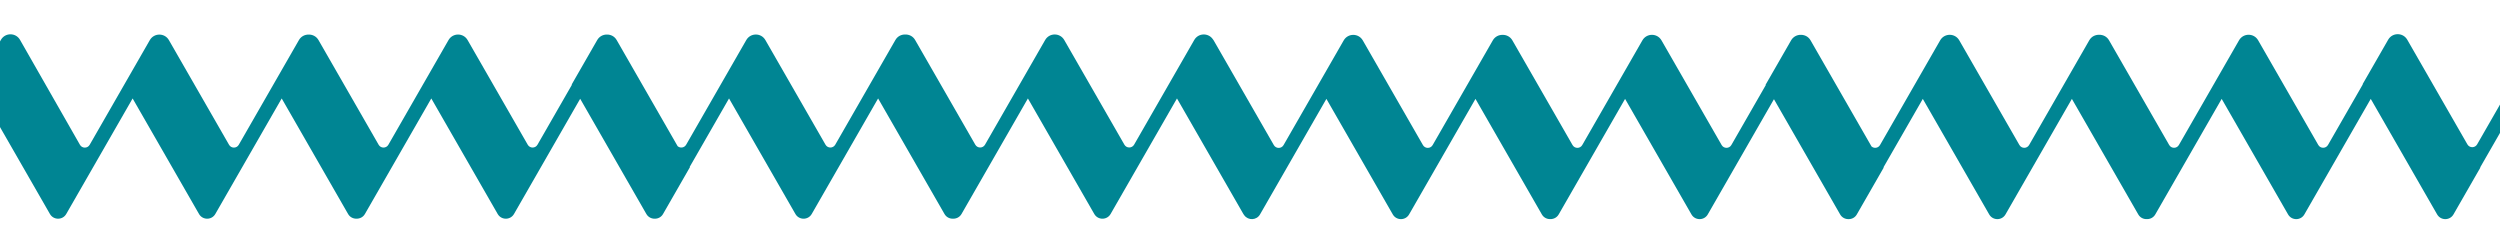
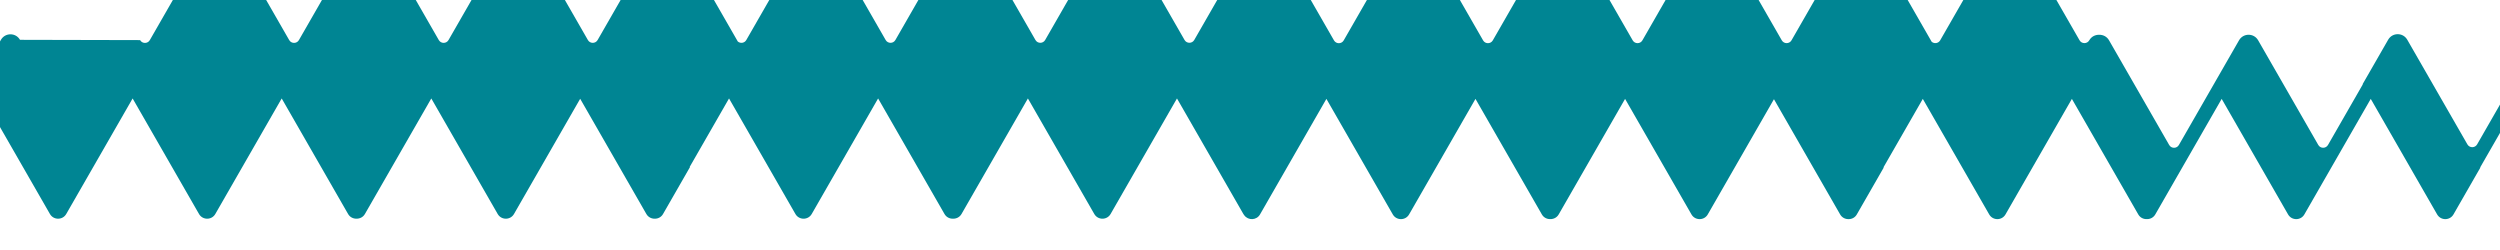
<svg xmlns="http://www.w3.org/2000/svg" id="Layer_1" data-name="Layer 1" viewBox="0 0 1000 100">
  <defs>
    <style>
      .cls-1 {
        fill: #008593;
      }
    </style>
  </defs>
-   <path class="cls-1" d="M1014.91,15.87l-10.21,17.77-13.85,24.11c-.86,1.5-3.03,1.5-3.89,0l-24.06-41.87c-1.69-2.94-5.94-2.94-7.63,0l-10.21,17.77.06.1-.07.12-13.85,24.11c-.86,1.5-3.03,1.5-3.89,0l-24.06-41.87c-1.69-2.94-5.93-2.94-7.63,0l-10.21,17.77-13.85,24.11c-.86,1.5-3.03,1.5-3.89,0l-24.06-41.87c-.87-1.52-2.42-2.25-3.95-2.2-1.53-.05-3.08.68-3.95,2.2l-10.21,17.77-13.85,24.11c-.86,1.5-3.03,1.5-3.89,0l-24.06-41.87c-1.69-2.94-5.93-2.94-7.63,0l-10.21,17.77-13.85,24.11c-.73,1.27-2.4,1.46-3.41.57l-24.38-42.44c-.86-1.5-2.38-2.23-3.89-2.2-1.51-.03-3.03.71-3.89,2.2l-10.21,17.77.08.13-13.77,23.97c-.86,1.5-3.03,1.5-3.89,0l-24.06-41.87c-1.69-2.94-5.93-2.94-7.63,0l-10.21,17.77-13.85,24.11c-.86,1.5-3.03,1.5-3.89,0l-24.06-41.87c-.87-1.51-2.4-2.24-3.92-2.2-1.52-.03-3.05.7-3.91,2.2l-10.21,17.77-13.85,24.11c-.86,1.5-3.03,1.5-3.89,0l-24.06-41.87c-1.69-2.94-5.93-2.94-7.63,0l-10.21,17.77-13.85,24.11c-.86,1.5-3.03,1.5-3.89,0l-24.06-41.87c-.13-.23-.28-.43-.44-.62-1.85-2.49-5.73-2.34-7.33.44l-10.21,17.77-13.85,24.11c-.86,1.5-3.03,1.5-3.89,0l-24.06-41.87c-1.69-2.94-5.93-2.94-7.63,0l-10.21,17.77-13.85,24.11c-.86,1.5-3.03,1.5-3.89,0l-24.06-41.87c-.87-1.52-2.42-2.25-3.95-2.2-1.53-.05-3.08.68-3.95,2.2l-10.21,17.77-13.85,24.11c-.86,1.5-3.03,1.5-3.89,0l-24.06-41.87c-1.69-2.94-5.93-2.94-7.63,0l-10.21,17.77-13.85,24.11c-.73,1.27-2.4,1.46-3.41.57l-24.38-42.44c-.86-1.5-2.38-2.23-3.89-2.2-1.51-.03-3.03.71-3.89,2.2l-10.21,17.77.08.13-13.77,23.97c-.86,1.5-3.03,1.5-3.89,0l-24.06-41.87c-1.69-2.94-5.93-2.94-7.63,0l-10.21,17.77-13.85,24.11c-.86,1.5-3.03,1.5-3.89,0l-24.06-41.87c-.87-1.51-2.4-2.24-3.92-2.2-1.52-.03-3.05.7-3.91,2.2l-10.21,17.77-13.85,24.11c-.86,1.5-3.03,1.5-3.89,0l-24.06-41.87c-1.69-2.94-5.93-2.94-7.63,0l-10.21,17.77-13.85,24.11c-.86,1.5-3.03,1.5-3.89,0L8,15.93c-1.69-2.94-5.94-2.94-7.63,0l-10.21,17.77,29.81,51.89c1.45,2.52,5.08,2.52,6.53,0l26.55-46.21,26.55,46.21c1.45,2.52,5.09,2.52,6.53,0l26.55-46.21,26.55,46.21c.74,1.29,2.07,1.92,3.37,1.88,1.31.03,2.63-.59,3.37-1.88l26.55-46.21,26.55,46.21c1.45,2.52,5.09,2.52,6.53,0l26.47-46.08,26.47,46.08c.74,1.29,2.05,1.91,3.34,1.89,1.3.03,2.61-.6,3.34-1.89l10.75-18.72-.08-.13,15.72-27.36,26.55,46.21c1.45,2.52,5.09,2.52,6.53,0l26.55-46.21,26.55,46.21c.75,1.31,2.09,1.93,3.41,1.88,1.32.05,2.66-.58,3.41-1.88l26.55-46.21,26.55,46.21c1.45,2.52,5.09,2.52,6.53,0l26.55-46.21,26.55,46.21c.12.2.25.38.39.55,1.58,2.13,4.91,2.01,6.28-.38l26.55-46.21,26.55,46.21c1.45,2.52,5.09,2.52,6.53,0l26.55-46.21,26.55,46.21c.74,1.29,2.07,1.92,3.37,1.88,1.31.03,2.63-.59,3.37-1.88l26.55-46.21,26.55,46.21c1.45,2.52,5.09,2.52,6.53,0l26.47-46.08,26.47,46.08c.74,1.29,2.05,1.91,3.34,1.89,1.3.03,2.61-.6,3.34-1.89l10.75-18.72-.08-.13,15.72-27.36,26.55,46.21c1.45,2.52,5.09,2.52,6.53,0l26.55-46.21,26.55,46.21c.75,1.31,2.09,1.93,3.41,1.88,1.32.05,2.66-.58,3.41-1.88l26.55-46.21,26.55,46.21c1.45,2.52,5.09,2.52,6.53,0l26.55-46.21,26.55,46.21c1.45,2.52,5.09,2.52,6.54,0l10.75-18.72-.06-.1,15.87-27.62.05-.11,13.68-24.3c-1.42-2.25-5.32-1.56-6.78.97Z" />
+   <path class="cls-1" d="M1014.91,15.87l-10.21,17.77-13.85,24.11c-.86,1.5-3.03,1.5-3.89,0l-24.06-41.87c-1.69-2.94-5.94-2.94-7.63,0l-10.21,17.77.06.1-.07.12-13.85,24.11c-.86,1.5-3.03,1.5-3.89,0l-24.06-41.87c-1.69-2.94-5.93-2.94-7.63,0l-10.21,17.77-13.85,24.11c-.86,1.5-3.03,1.5-3.89,0l-24.06-41.87c-.87-1.52-2.42-2.25-3.95-2.2-1.53-.05-3.08.68-3.95,2.2c-.86,1.5-3.03,1.5-3.89,0l-24.06-41.87c-1.69-2.94-5.93-2.94-7.63,0l-10.21,17.77-13.85,24.11c-.73,1.27-2.4,1.46-3.41.57l-24.38-42.44c-.86-1.5-2.38-2.23-3.89-2.2-1.51-.03-3.03.71-3.89,2.2l-10.21,17.77.08.13-13.77,23.97c-.86,1.5-3.03,1.5-3.89,0l-24.06-41.87c-1.69-2.94-5.93-2.94-7.63,0l-10.21,17.77-13.85,24.11c-.86,1.5-3.03,1.5-3.89,0l-24.06-41.87c-.87-1.51-2.4-2.24-3.92-2.2-1.52-.03-3.05.7-3.91,2.2l-10.21,17.77-13.85,24.11c-.86,1.5-3.03,1.5-3.89,0l-24.06-41.87c-1.69-2.94-5.93-2.94-7.63,0l-10.21,17.77-13.85,24.11c-.86,1.5-3.03,1.5-3.89,0l-24.06-41.87c-.13-.23-.28-.43-.44-.62-1.85-2.49-5.73-2.34-7.33.44l-10.21,17.77-13.85,24.11c-.86,1.5-3.03,1.5-3.89,0l-24.06-41.87c-1.69-2.94-5.93-2.94-7.63,0l-10.21,17.77-13.85,24.11c-.86,1.5-3.03,1.5-3.89,0l-24.06-41.87c-.87-1.52-2.42-2.25-3.95-2.2-1.53-.05-3.08.68-3.95,2.2l-10.21,17.77-13.85,24.11c-.86,1.5-3.03,1.5-3.89,0l-24.06-41.87c-1.69-2.94-5.93-2.94-7.63,0l-10.21,17.77-13.85,24.11c-.73,1.27-2.4,1.46-3.41.57l-24.38-42.44c-.86-1.5-2.38-2.23-3.89-2.2-1.51-.03-3.03.71-3.89,2.2l-10.21,17.77.08.13-13.77,23.97c-.86,1.5-3.03,1.5-3.89,0l-24.06-41.87c-1.69-2.94-5.93-2.94-7.63,0l-10.21,17.77-13.85,24.11c-.86,1.5-3.03,1.5-3.89,0l-24.06-41.87c-.87-1.51-2.4-2.24-3.92-2.2-1.52-.03-3.05.7-3.91,2.2l-10.21,17.77-13.85,24.11c-.86,1.5-3.03,1.5-3.89,0l-24.06-41.87c-1.69-2.94-5.93-2.94-7.63,0l-10.21,17.77-13.85,24.11c-.86,1.5-3.03,1.5-3.89,0L8,15.93c-1.69-2.94-5.94-2.94-7.63,0l-10.21,17.77,29.81,51.89c1.45,2.52,5.08,2.52,6.53,0l26.55-46.21,26.55,46.21c1.45,2.52,5.09,2.52,6.53,0l26.55-46.21,26.55,46.21c.74,1.29,2.07,1.92,3.37,1.88,1.31.03,2.63-.59,3.37-1.88l26.55-46.21,26.55,46.21c1.45,2.52,5.09,2.52,6.53,0l26.47-46.08,26.47,46.08c.74,1.29,2.05,1.91,3.34,1.89,1.3.03,2.61-.6,3.34-1.89l10.75-18.72-.08-.13,15.72-27.36,26.55,46.21c1.45,2.52,5.09,2.52,6.53,0l26.55-46.21,26.55,46.21c.75,1.31,2.09,1.93,3.41,1.88,1.32.05,2.66-.58,3.41-1.88l26.55-46.21,26.55,46.21c1.45,2.52,5.09,2.52,6.53,0l26.55-46.21,26.55,46.21c.12.2.25.38.39.55,1.58,2.13,4.91,2.01,6.28-.38l26.55-46.21,26.55,46.21c1.45,2.52,5.09,2.52,6.53,0l26.55-46.21,26.55,46.21c.74,1.29,2.07,1.92,3.37,1.88,1.31.03,2.63-.59,3.37-1.88l26.55-46.21,26.55,46.21c1.45,2.52,5.09,2.52,6.53,0l26.47-46.08,26.47,46.08c.74,1.29,2.05,1.91,3.34,1.89,1.3.03,2.61-.6,3.34-1.89l10.75-18.72-.08-.13,15.72-27.36,26.55,46.21c1.45,2.52,5.09,2.52,6.53,0l26.55-46.21,26.55,46.21c.75,1.31,2.09,1.93,3.41,1.88,1.32.05,2.66-.58,3.41-1.88l26.55-46.21,26.55,46.21c1.45,2.52,5.09,2.52,6.53,0l26.55-46.21,26.55,46.21c1.45,2.52,5.09,2.52,6.54,0l10.75-18.72-.06-.1,15.87-27.62.05-.11,13.68-24.3c-1.42-2.25-5.32-1.56-6.78.97Z" />
</svg>